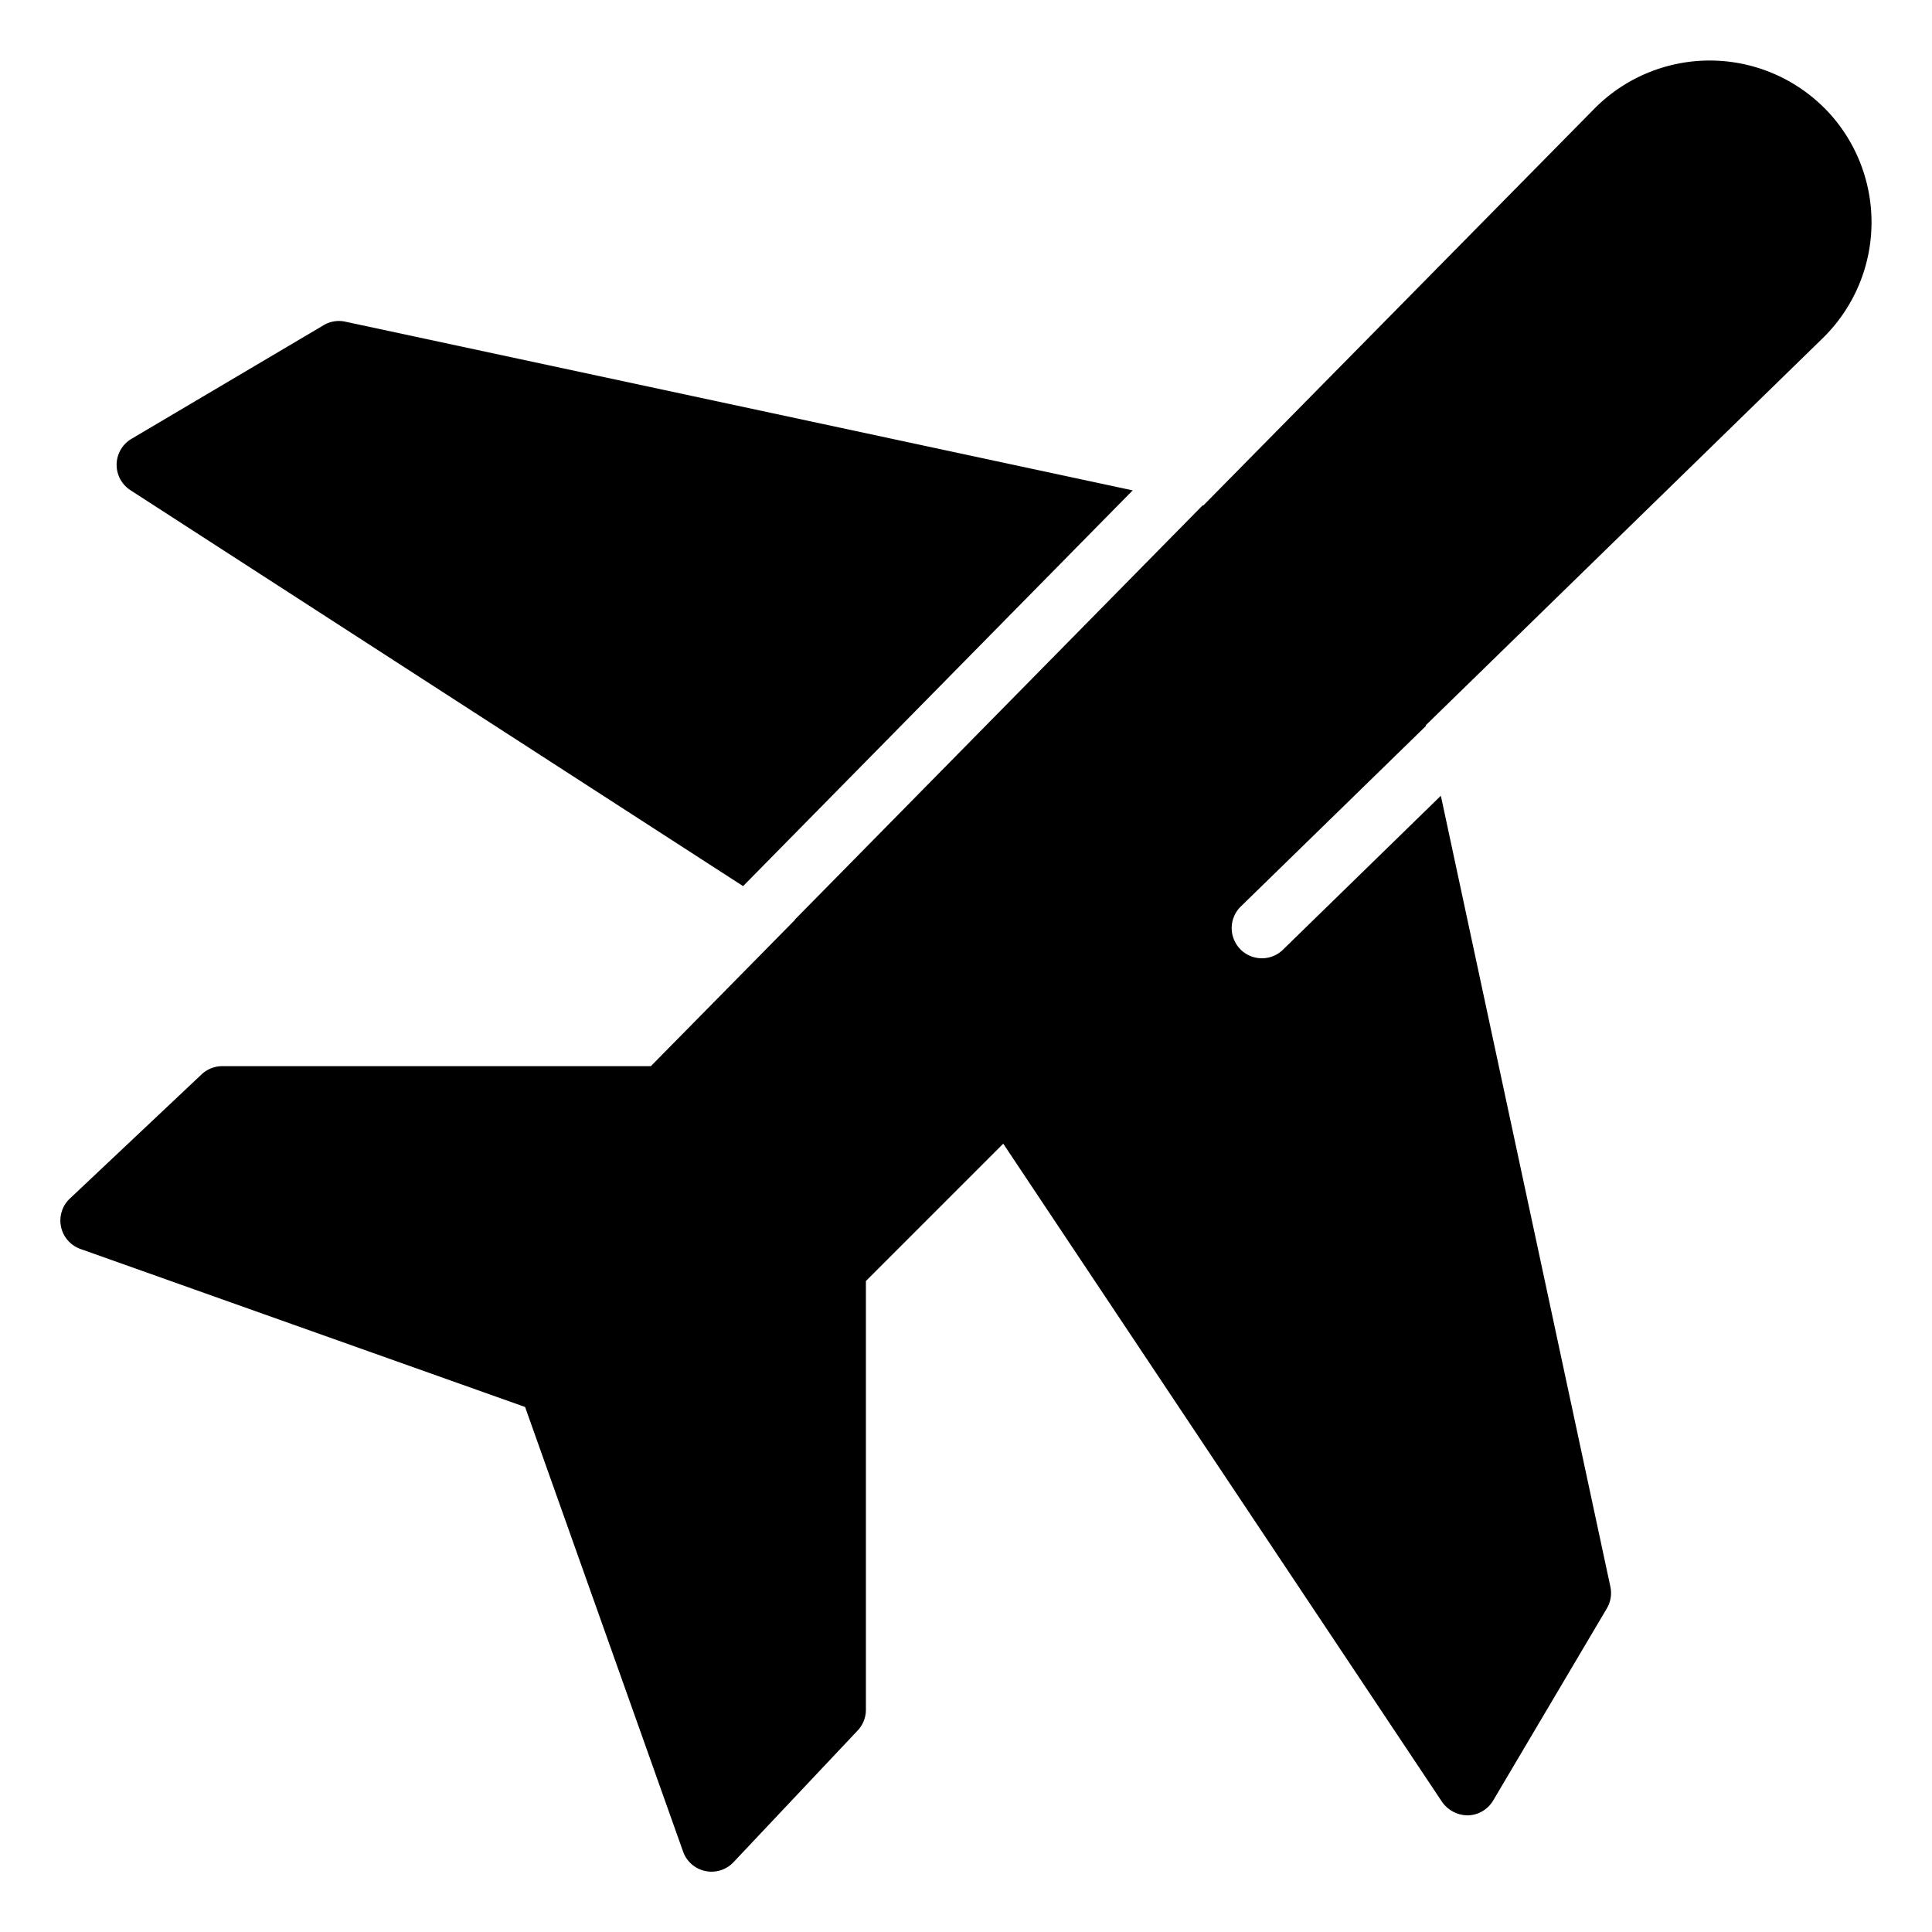
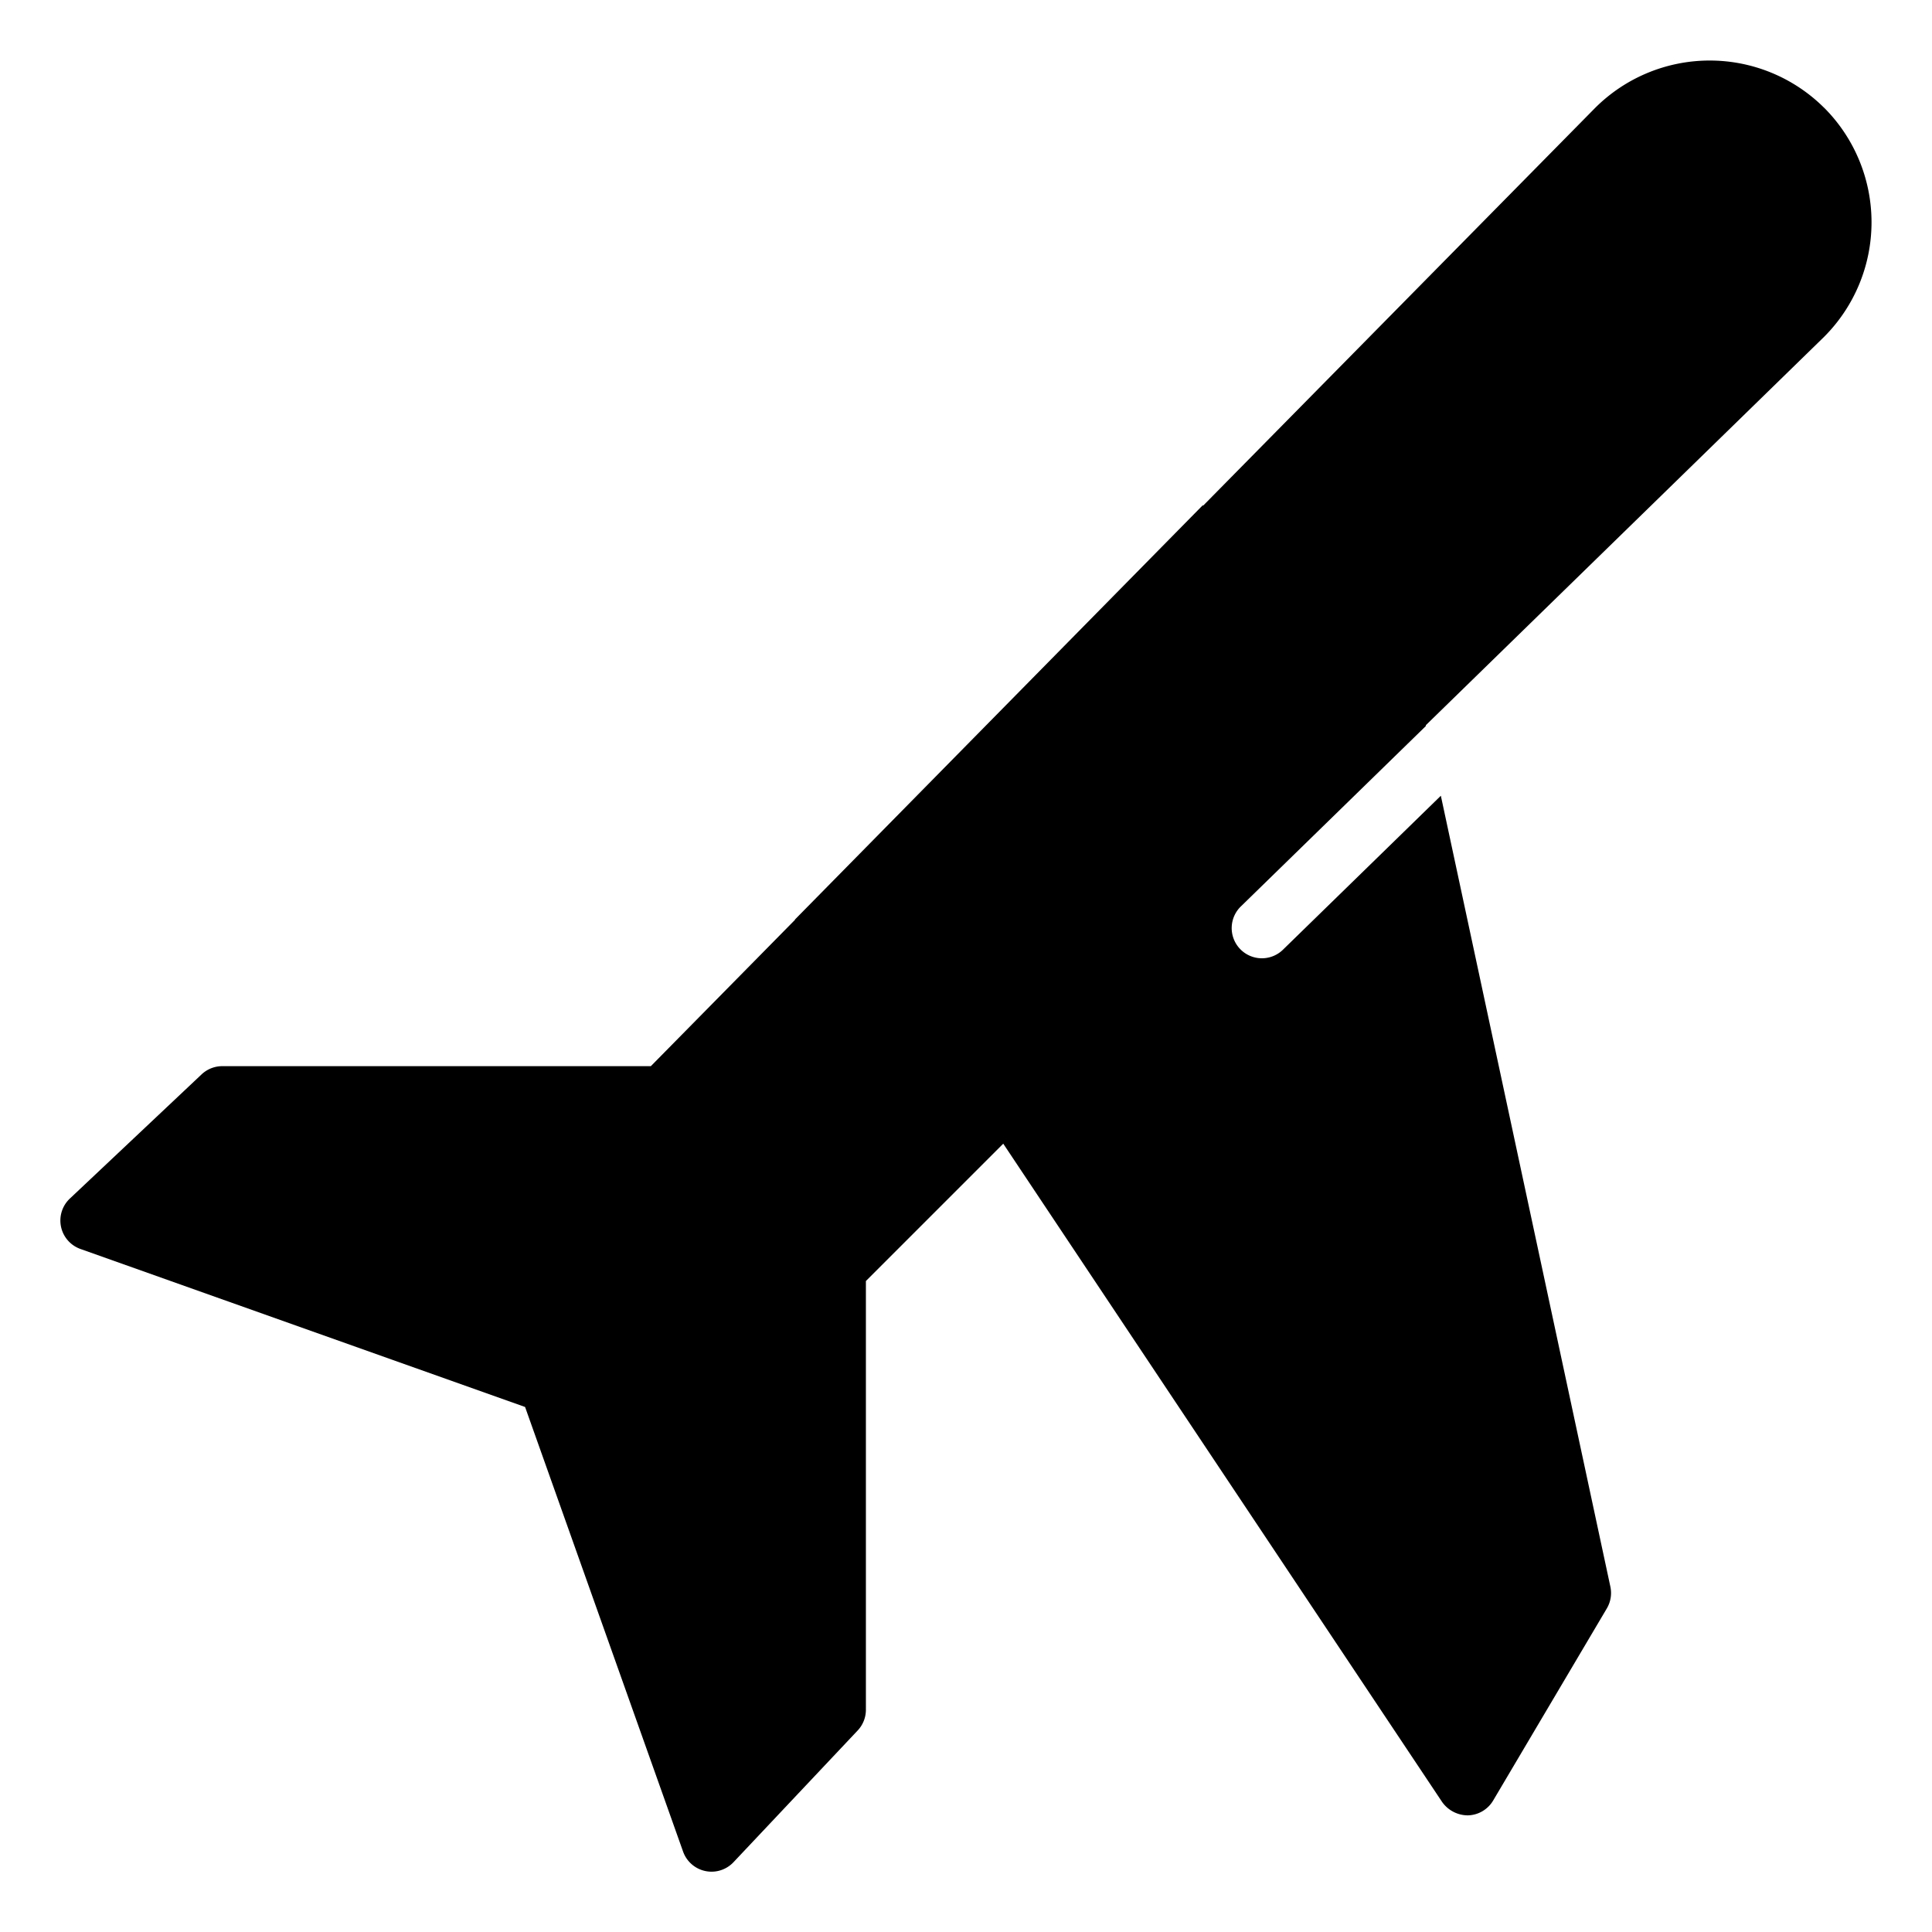
<svg xmlns="http://www.w3.org/2000/svg" data-name="Layer 1" viewBox="0 0 32 32">
  <path d="M30.214 1.786a2.686 2.686 0 0 0-3.795.003L19.93 8.373l-.011-.002-6.754 6.861.004.002-2.389 2.425H3.682a.5.5 0 0 0-.343.136l-2.182 2.057a.5.5 0 0 0 .176.835l7.364 2.617 2.617 7.364a.5.5 0 0 0 .368.322.495.495 0 0 0 .103.011.501.501 0 0 0 .364-.157l2.057-2.182a.5.5 0 0 0 .136-.343v-7.101l2.275-2.275 7.268 10.902a.523.523 0 0 0 .429.223.501.501 0 0 0 .417-.245l1.883-3.182a.502.502 0 0 0 .059-.36L23.865 13.18l-2.611 2.546a.5.5 0 1 1-.698-.716l3.062-2.986-.003-.011 6.599-6.435a2.685 2.685 0 0 0 0-3.793z" />
-   <path d="M12.308 14.677l6.453-6.555L5.719 5.328a.494.494 0 0 0-.36.059L2.177 7.269a.5.5 0 0 0-.017.85z" />
-   <path fill="none" d="M0 0h32v32H0z" />
</svg>